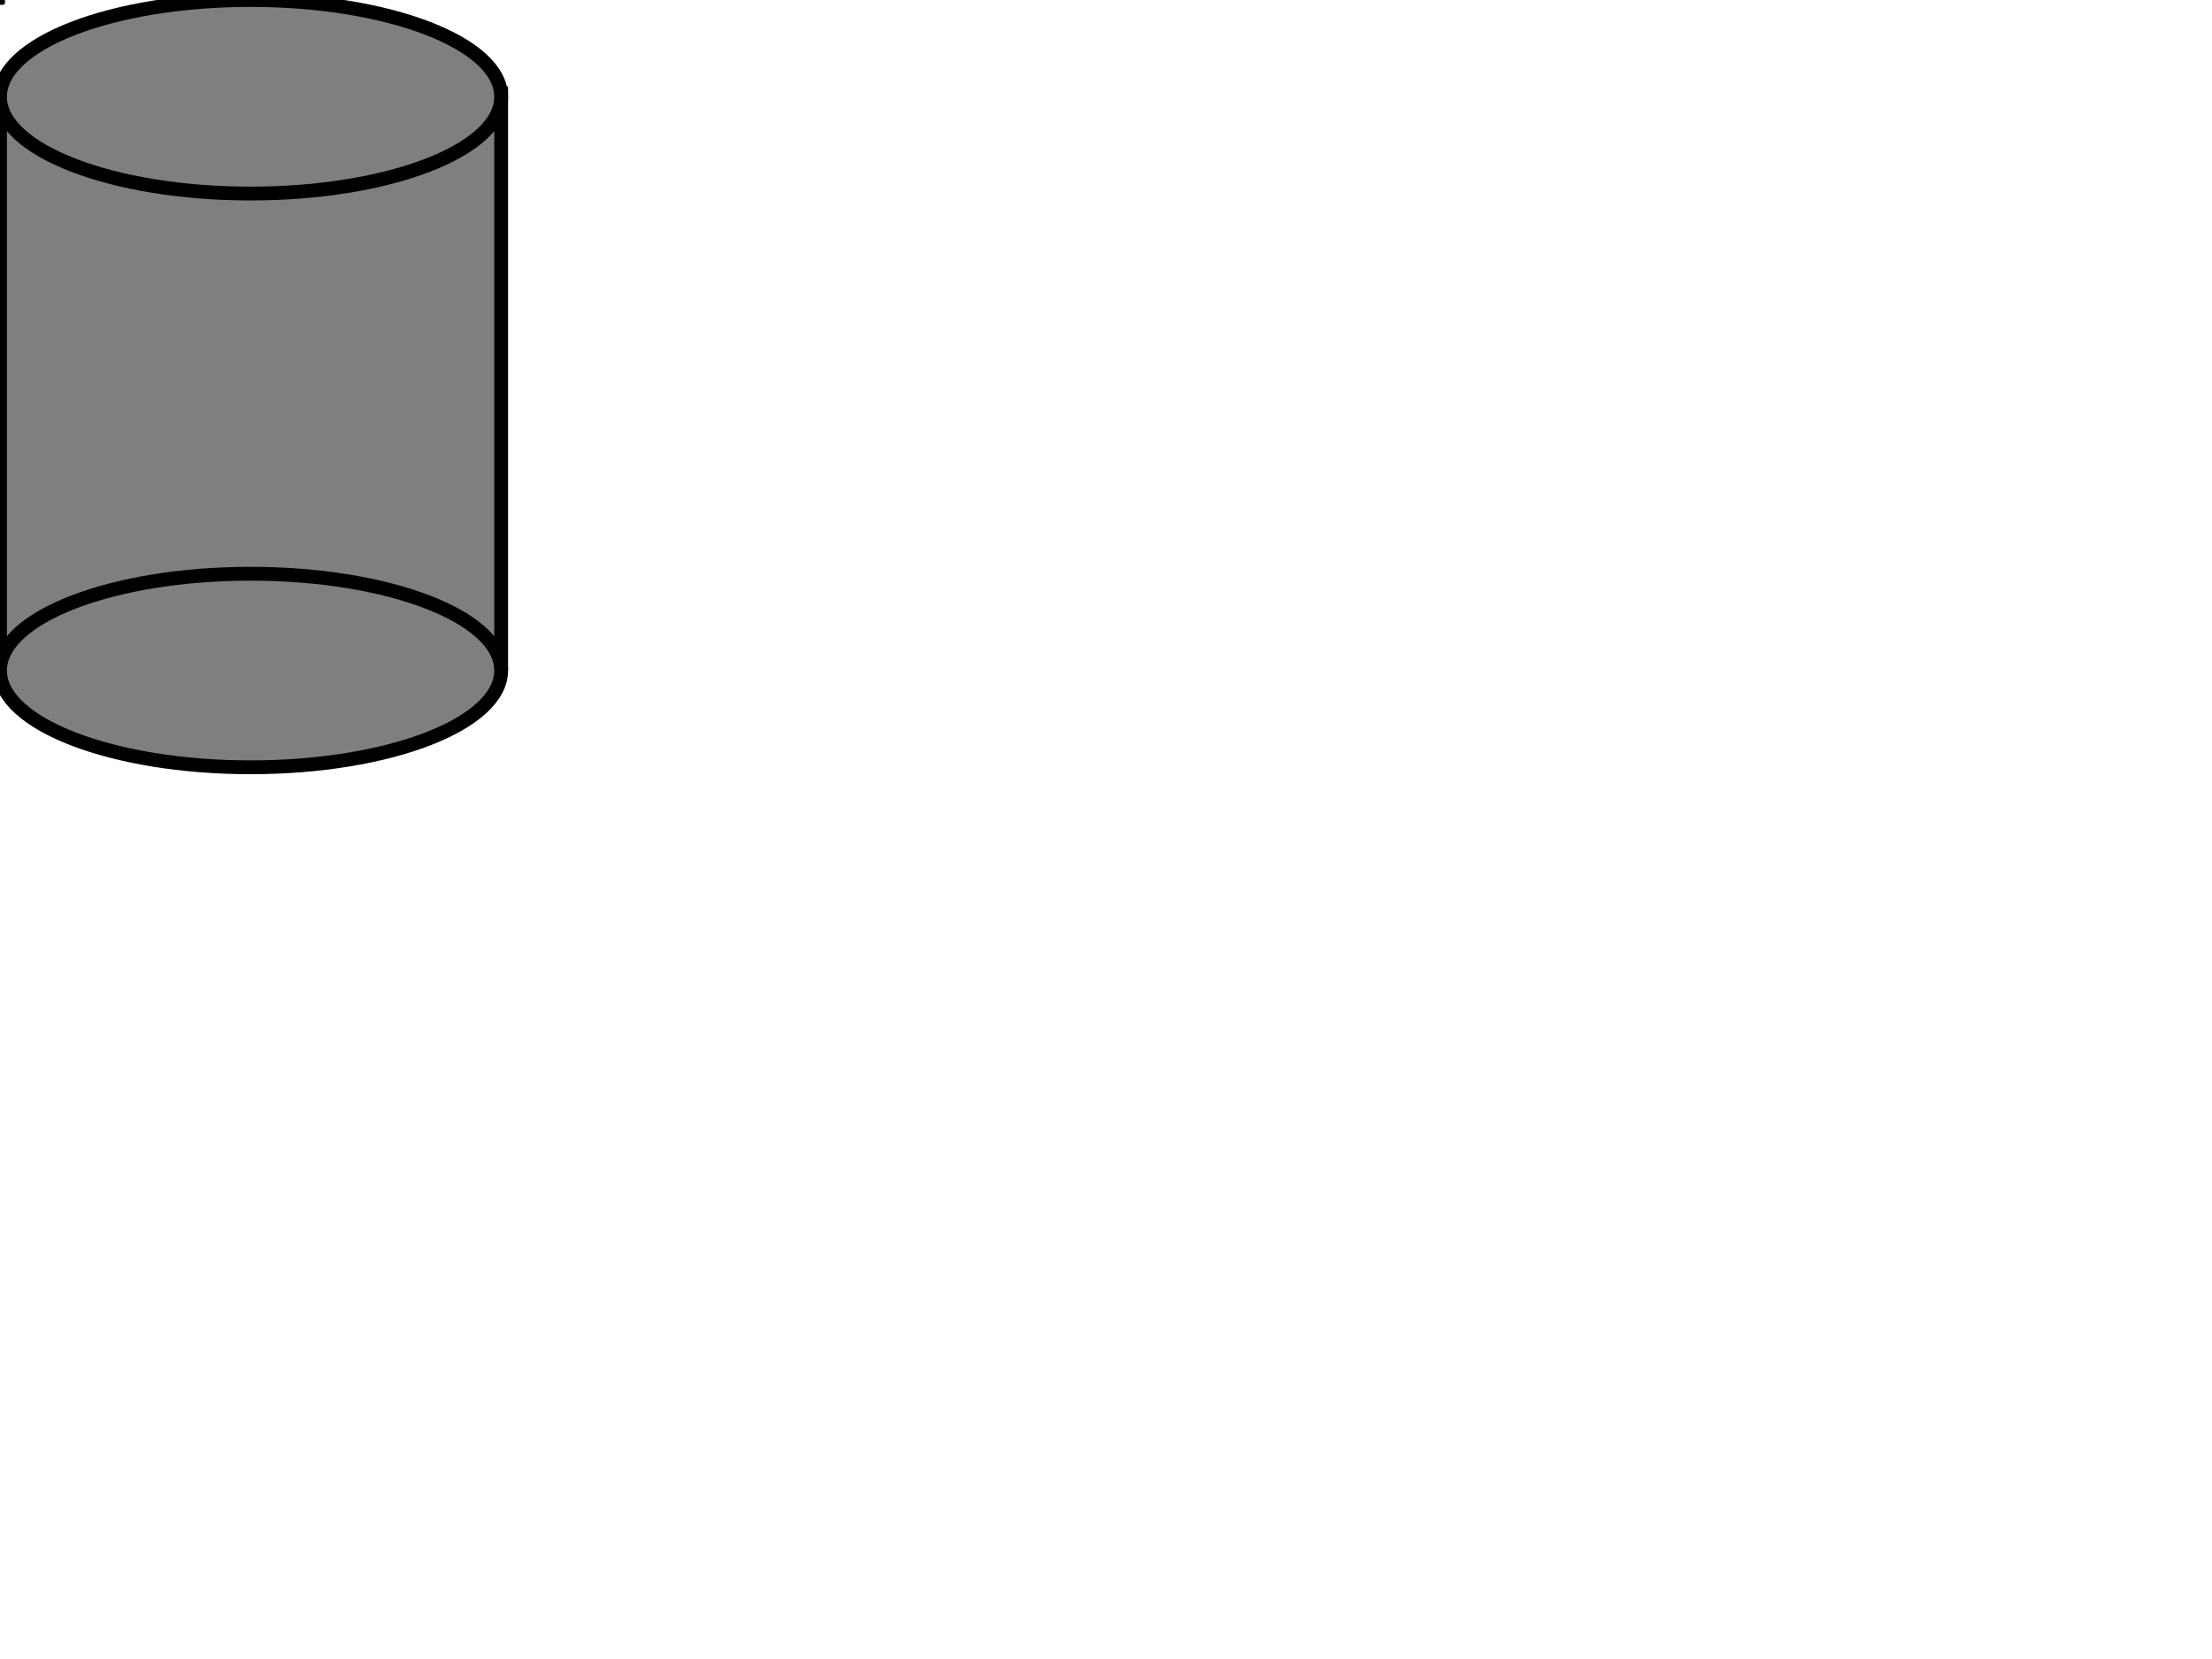
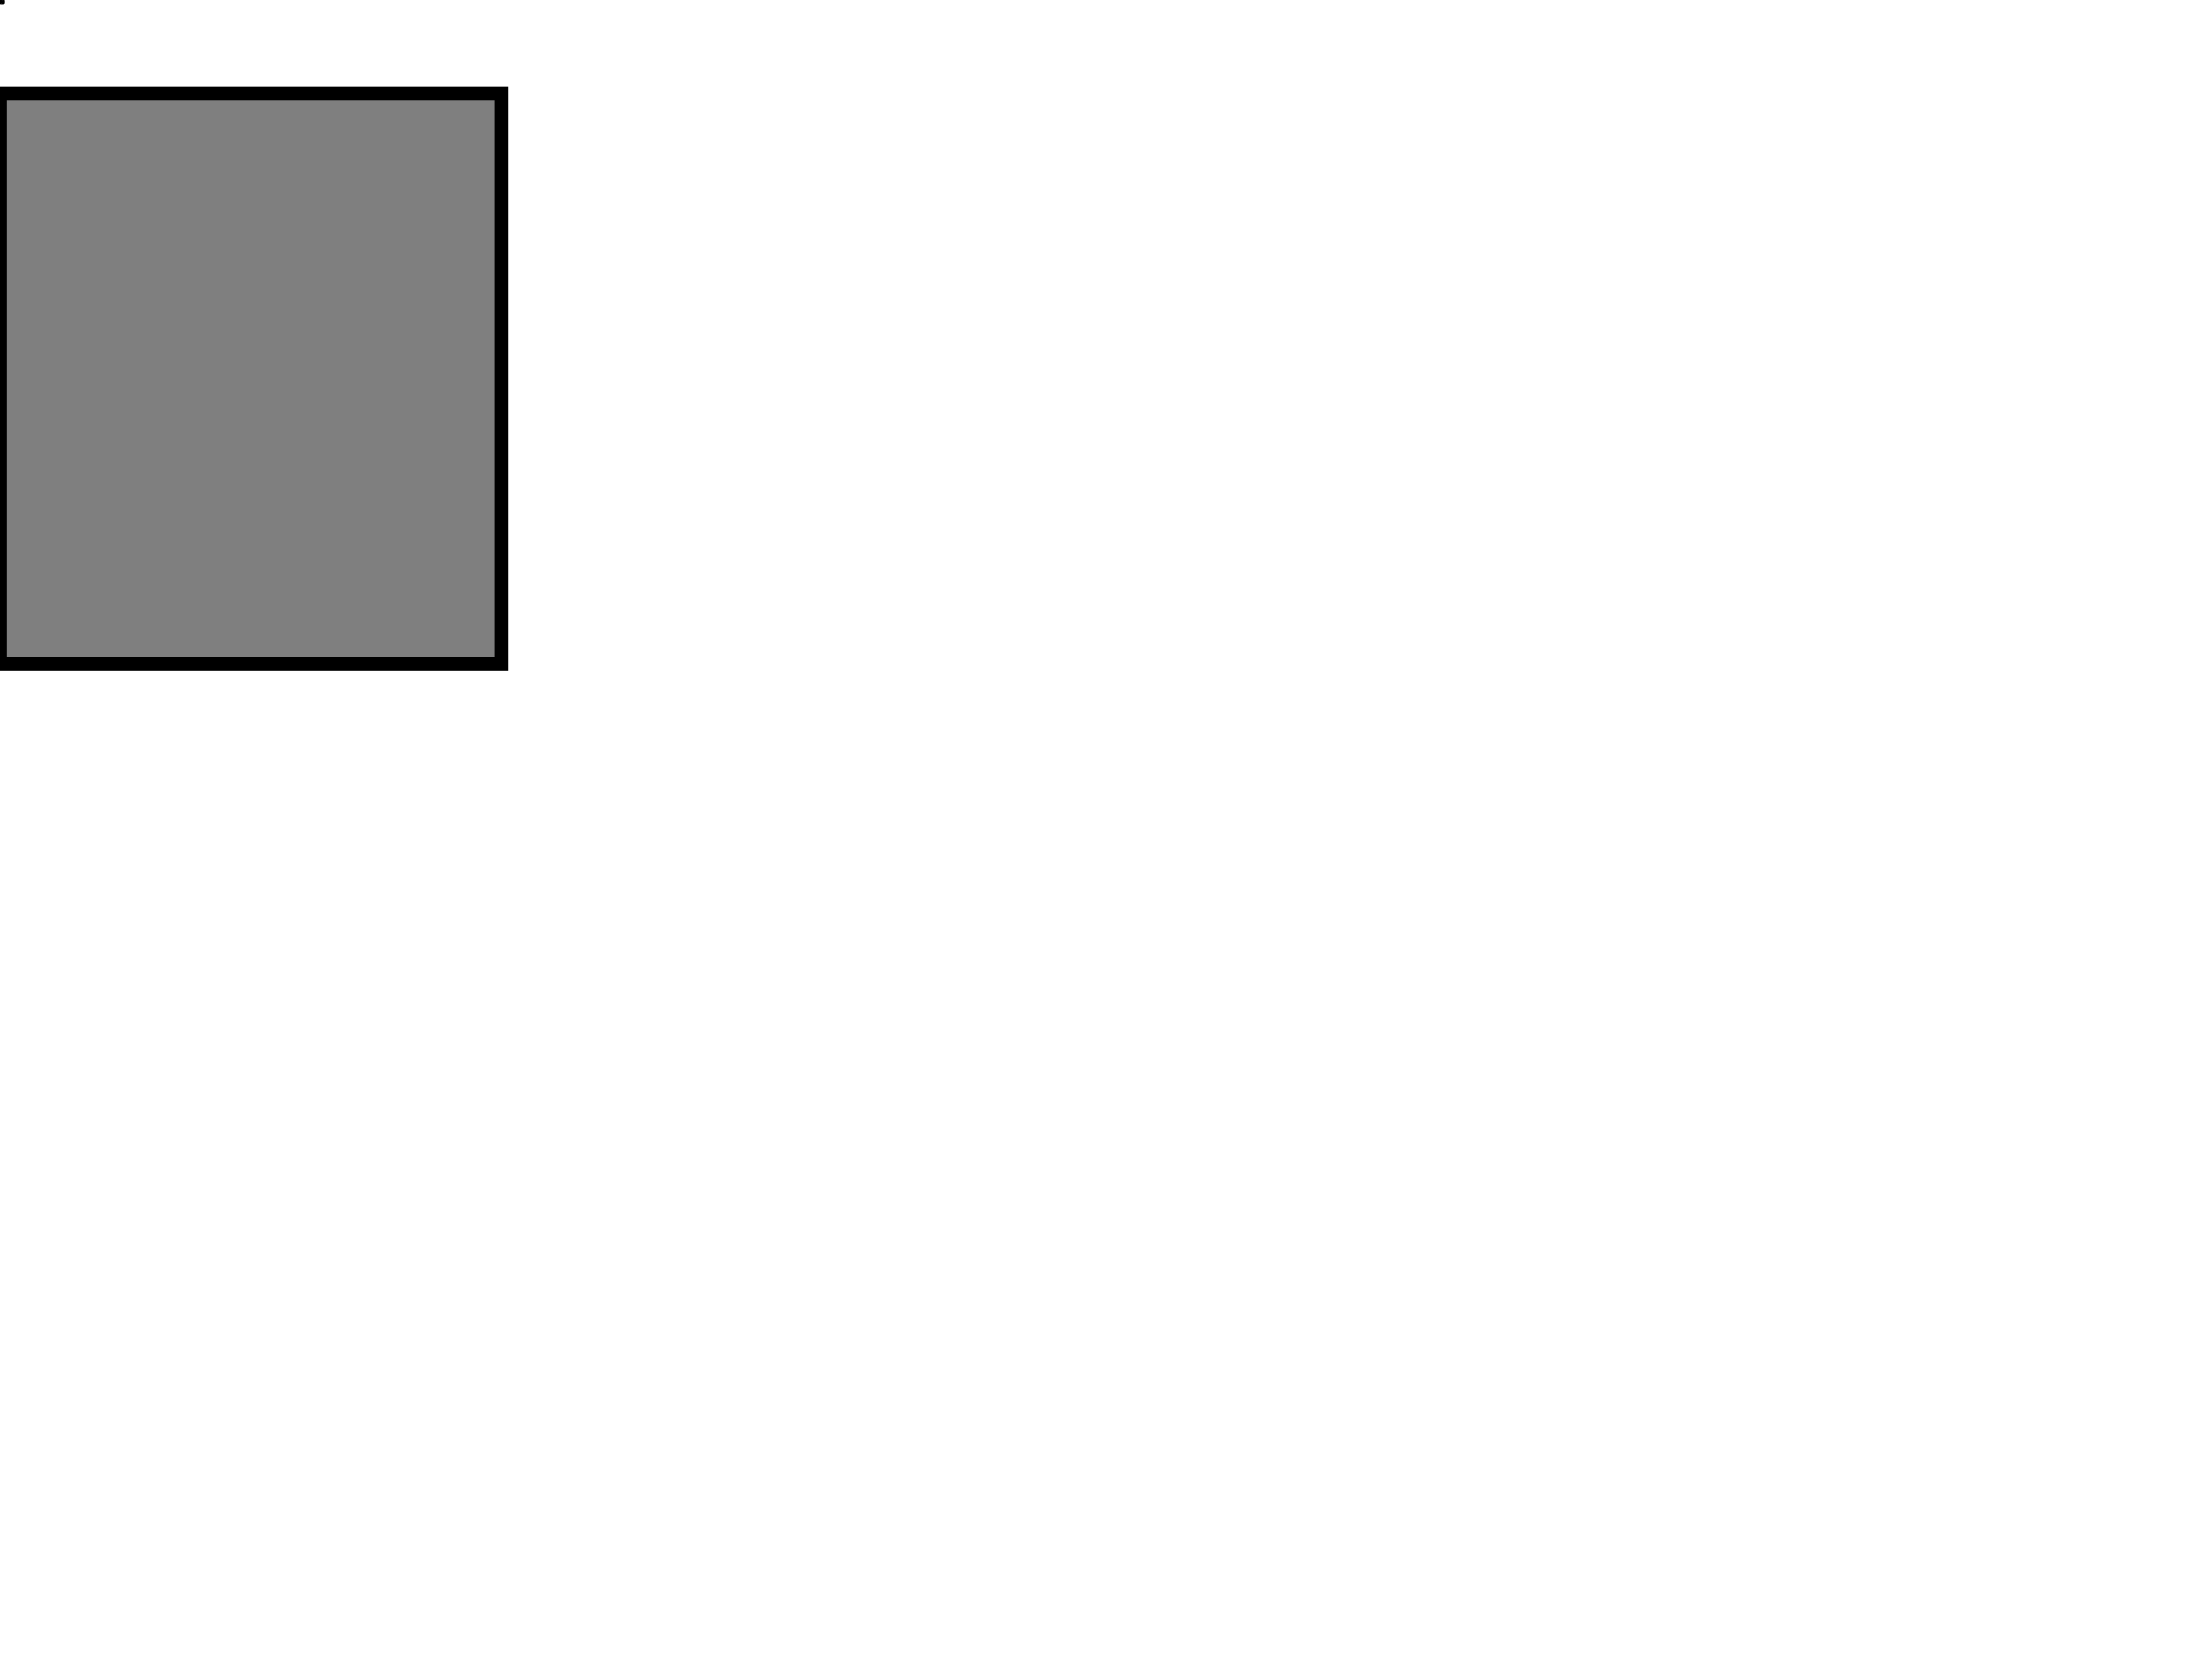
<svg xmlns="http://www.w3.org/2000/svg" width="640" height="480" preserveAspectRatio="none">
  <title>DatabaseSymbol</title>
  <desc>This was produced by version 4.1 of GNU libplot, a free library for exporting 2-D vector graphics.</desc>
  <g>
    <title>Layer 1</title>
    <g fill="none" stroke="#000000" stroke-miterlimit="10.433" stroke-dashoffset="0" id="g2168">
      <path id="path2170" d="m0.051,0.836l0,-0.672c0,-0.041 0.201,-0.075 0.448,-0.075c0.247,0 0.448,0.033 0.448,0.075l0,0.672c0,0.041 -0.201,0.075 -0.448,0.075c-0.247,0 -0.448,-0.034 -0.448,-0.075z" />
      <path id="path2172" d="m0.051,0.164l0.001,0.004l0.002,0.004l0.003,0.004l0.004,0.004l0.005,0.004l0.006,0.004l0.007,0.003l0.008,0.003l0.009,0.003l0.01,0.003l0.011,0.003l0.012,0.003l0.013,0.003l0.013,0.003l0.014,0.003l0.015,0.003l0.016,0.002l0.016,0.002l0.017,0.002l0.018,0.002l0.018,0.002l0.019,0.002l0.019,0.002l0.02,0.002l0.02,0.001l0.021,0.001l0.021,0.001l0.022,0.001l0.022,0.001l0.022,0l0.023,0l0.023,0c0.247,0 0.448,-0.034 0.448,-0.075" />
    </g>
    <g id="svg_5">
      <rect id="svg_2" height="165" width="145" y="27" x="0" stroke-width="4" stroke="#000000" fill="#7f7f7f" />
-       <ellipse ry="28" rx="72.5" id="svg_1" cy="28" cx="72.5" stroke-width="4" stroke="#000000" fill="#7f7f7f" />
-       <ellipse id="svg_4" ry="28" rx="72.5" cy="194" cx="72.5" stroke-width="4" stroke="#000000" fill="#7f7f7f" />
    </g>
  </g>
</svg>